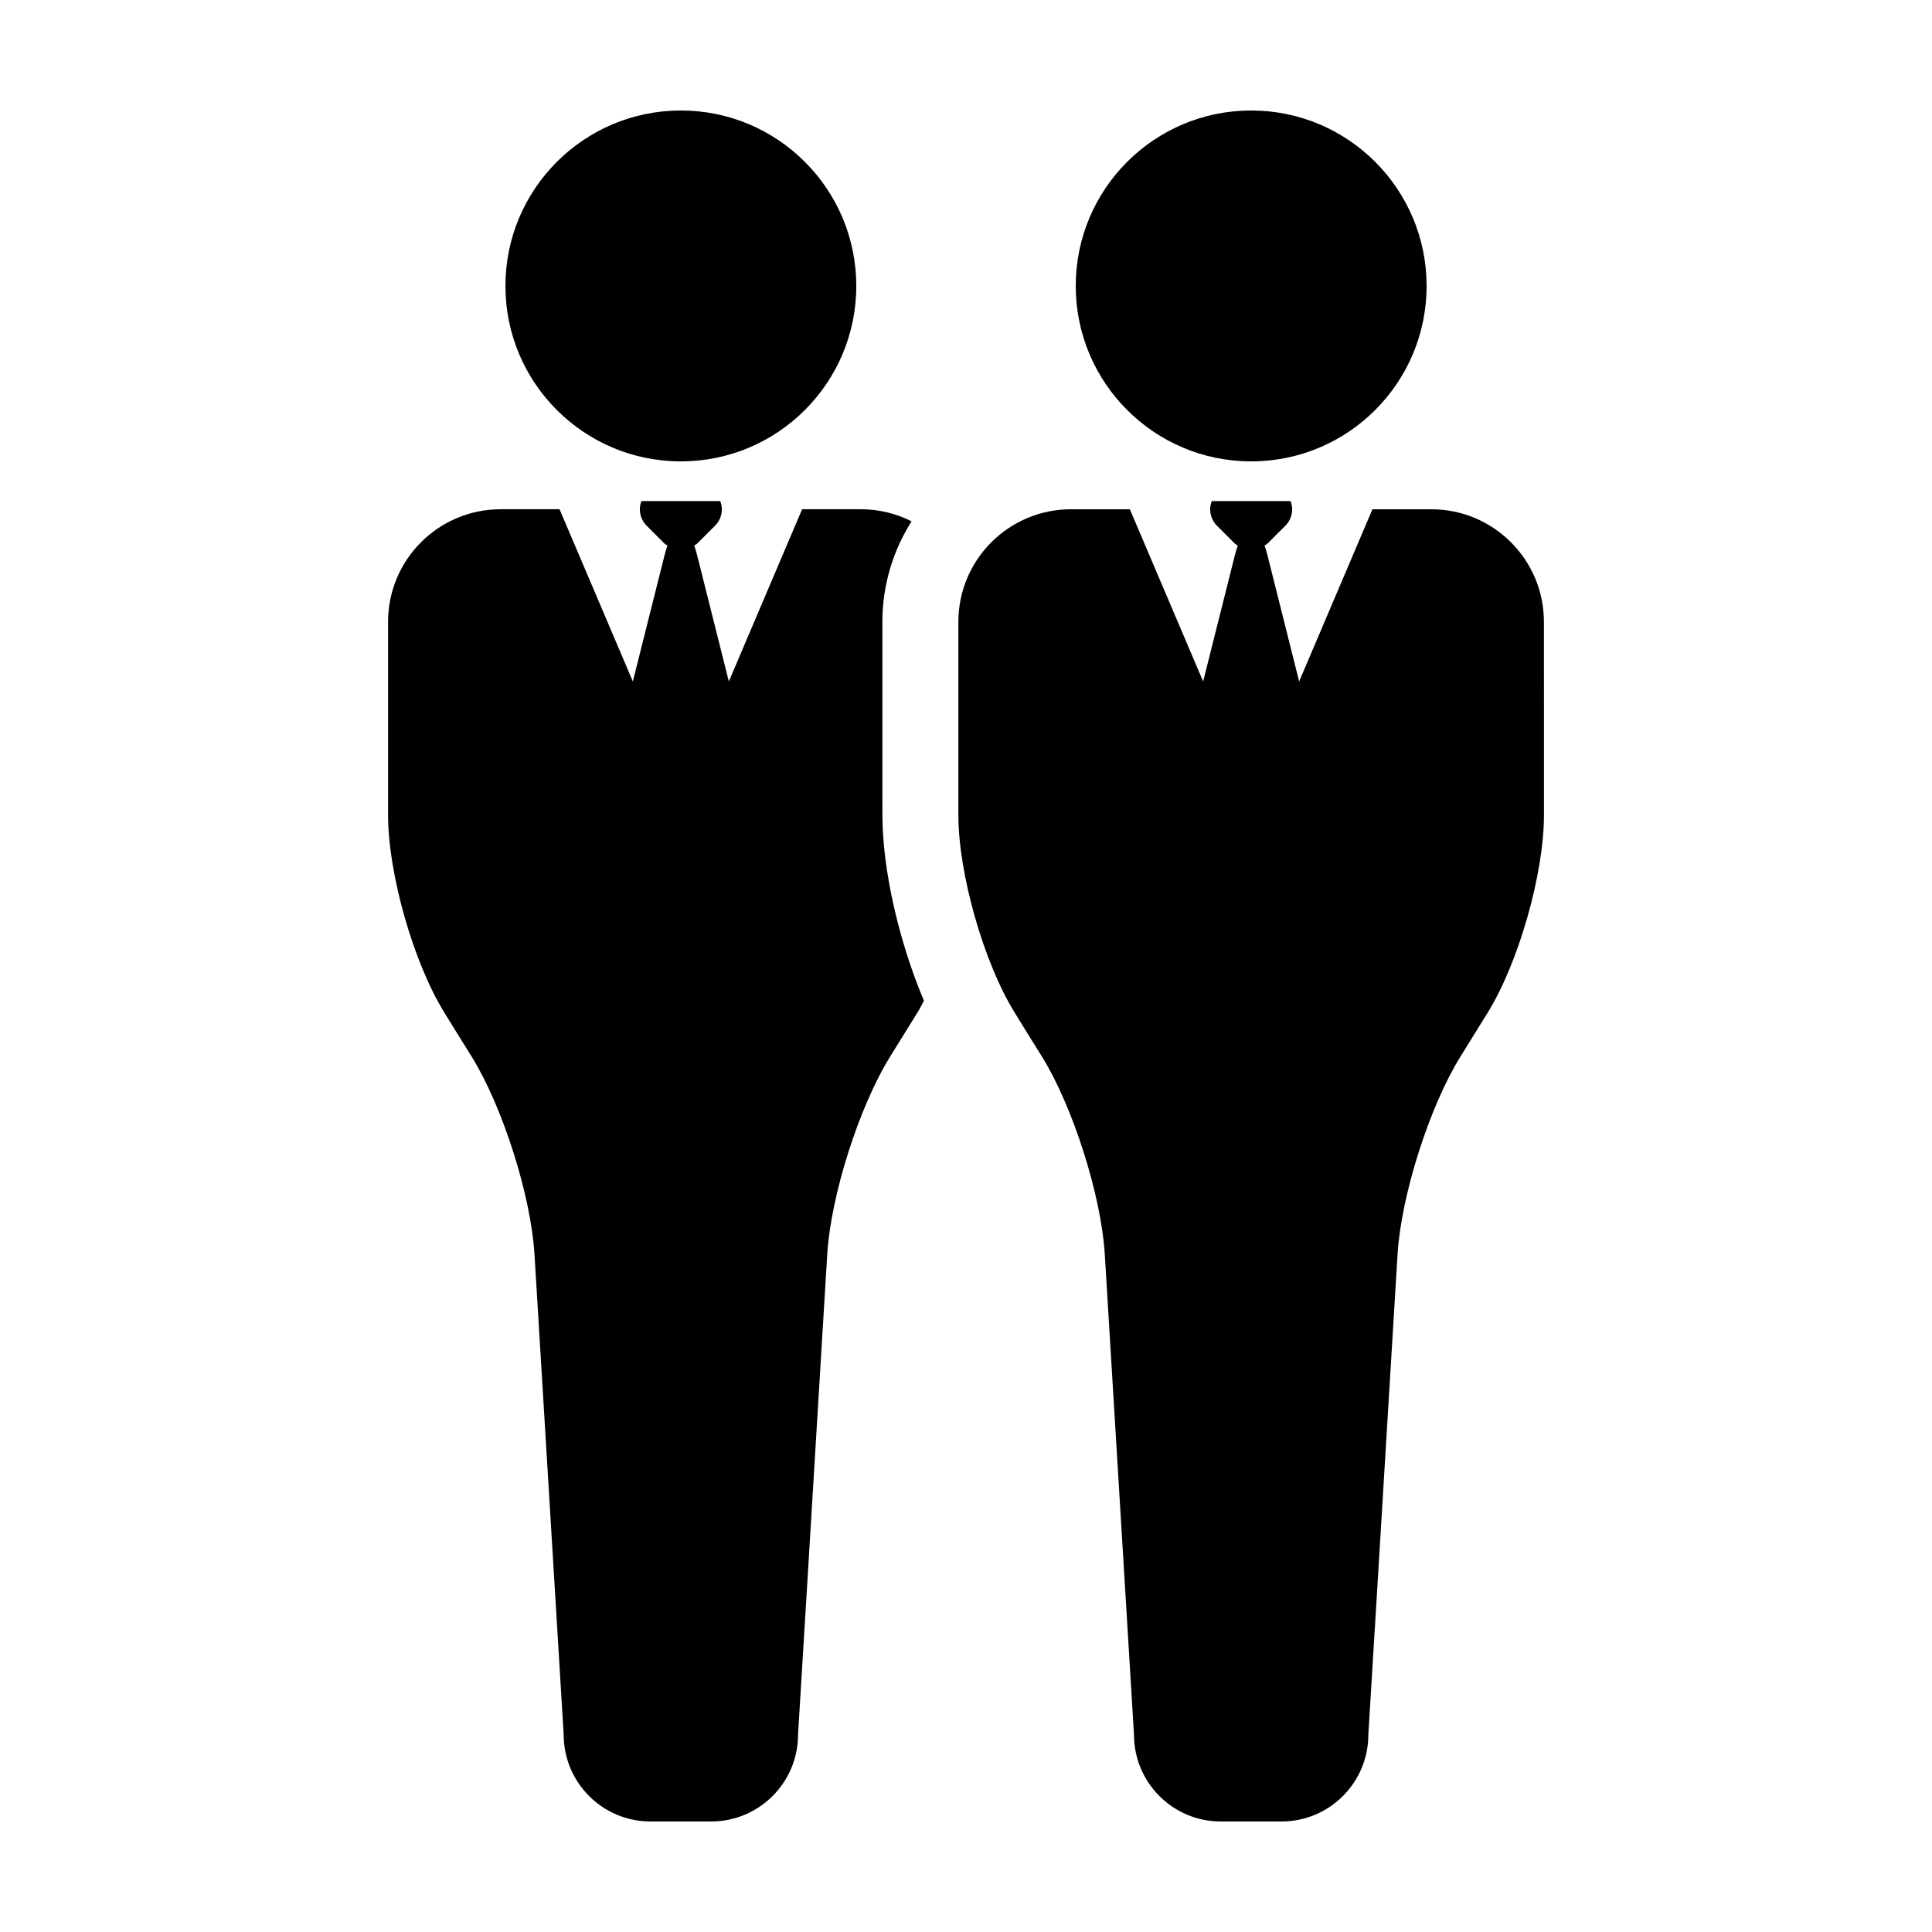
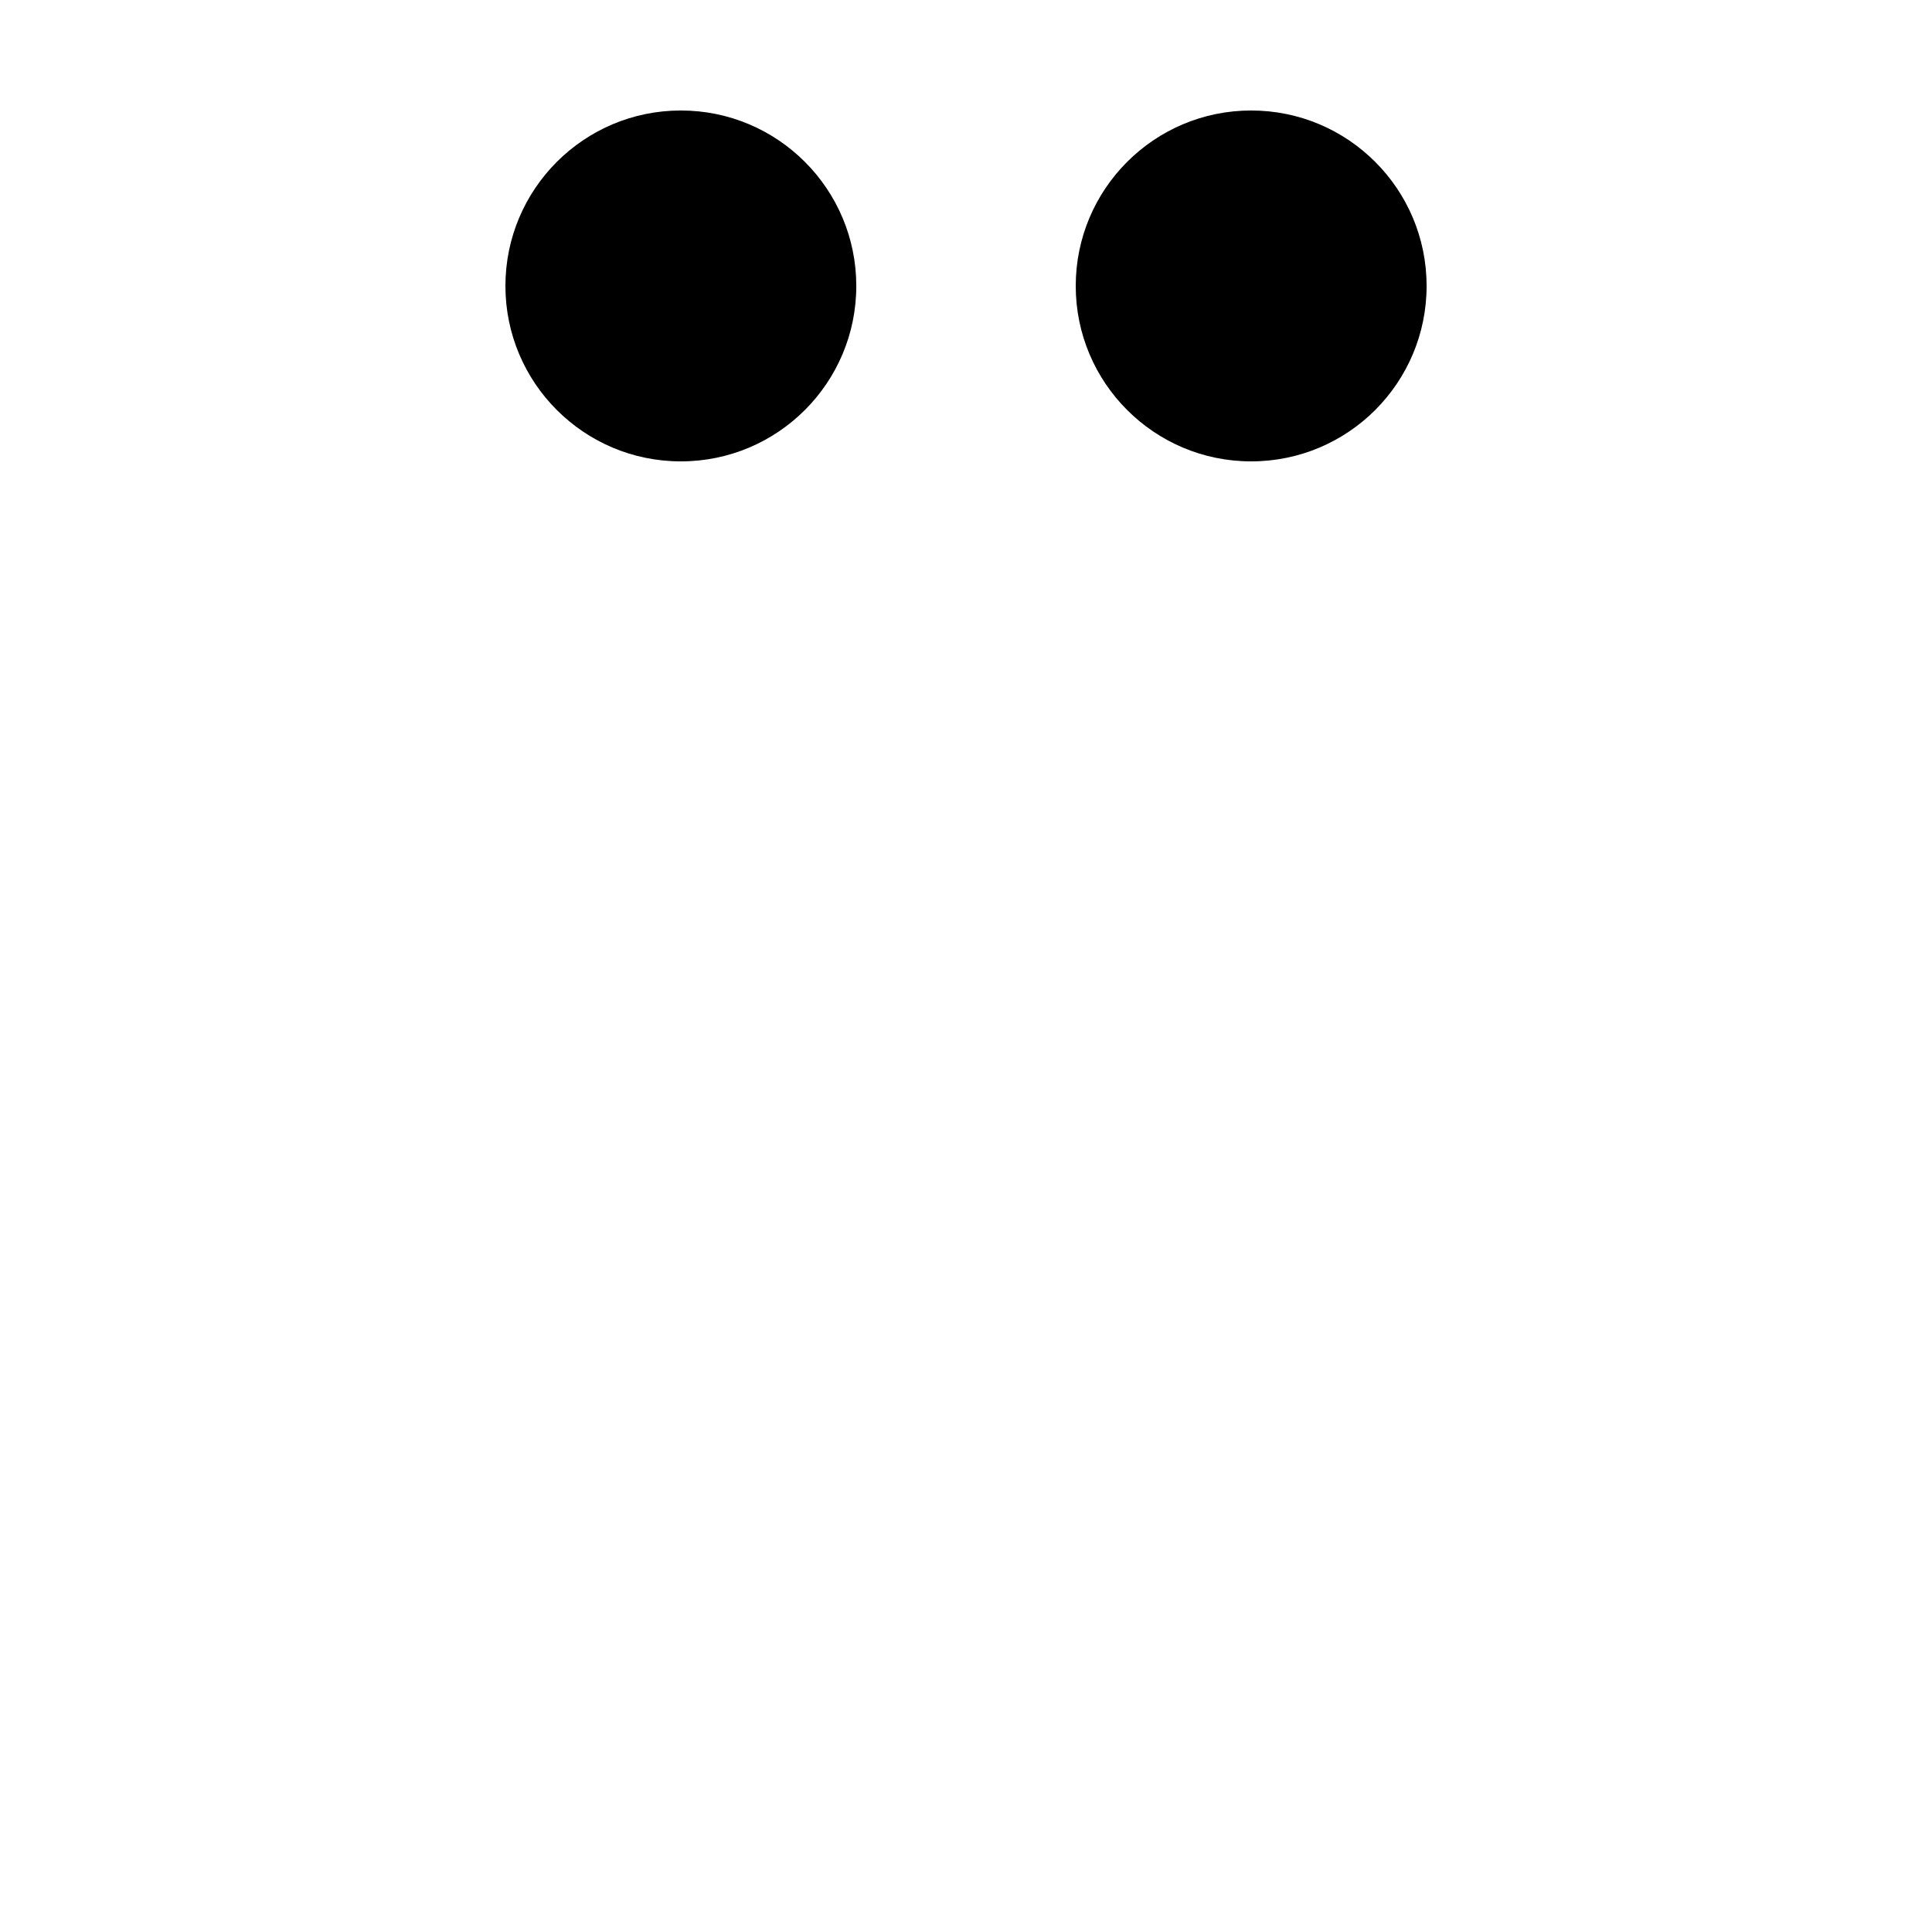
<svg xmlns="http://www.w3.org/2000/svg" fill="#000000" width="800px" height="800px" version="1.1" viewBox="144 144 512 512">
  <g>
    <path d="m324.43 266.27c25.695 0 46.496-20.824 46.496-46.496-0.008-25.66-20.805-46.492-46.496-46.492-25.676 0-46.488 20.832-46.488 46.496 0 25.668 20.812 46.492 46.488 46.492z" />
-     <path d="m377.84 337.15v-28.34c0-9.801 2.852-18.934 7.738-26.652-4.035-2.031-8.574-3.203-13.406-3.203h-15.602l-19.418 45.629-8.469-33.703c-0.223-0.887-0.469-1.602-0.715-2.316 0.273-0.191 0.578-0.309 0.816-0.543l4.707-4.699c1.211-1.203 1.809-2.781 1.809-4.359 0-0.734-0.156-1.473-0.43-2.172h-20.883c-0.262 0.699-0.422 1.43-0.422 2.172 0 1.578 0.605 3.152 1.805 4.359l4.707 4.699c0.238 0.246 0.551 0.359 0.816 0.543-0.242 0.719-0.488 1.43-0.711 2.316l-8.473 33.703-19.422-45.629h-15.609c-16.48 0-29.836 13.367-29.836 29.855v51.152c0 15.578 6.723 39.168 14.938 52.41v0.012l3.602 5.824 3.621 5.812c8.207 13.254 15.695 36.805 16.641 52.359l3.012 49.516 3.012 49.574 1.715 28.215c0 12.711 10.293 23.023 23.004 23.023h16.09c12.711 0 23.016-10.312 23.016-23.023l1.715-28.25c0-0.012 0.012-0.02 0.012-0.039l3.004-49.496 3.008-49.516c0.945-15.559 8.438-39.117 16.656-52.359l3.602-5.812 3.613-5.824c0.598-0.961 1.176-2.098 1.758-3.168-6.57-15.566-11.008-34.578-11.008-49.254l-0.008-22.816z" />
    <path d="m475.57 266.27c25.695 0 46.496-20.824 46.496-46.496-0.004-25.66-20.801-46.492-46.496-46.492-25.676 0-46.488 20.832-46.488 46.496 0.004 25.668 20.816 46.492 46.488 46.492z" />
-     <path d="m523.31 278.96h-15.598l-19.422 45.629-8.465-33.703c-0.227-0.887-0.473-1.602-0.719-2.316 0.277-0.191 0.578-0.309 0.816-0.543l4.707-4.699c1.211-1.203 1.809-2.781 1.809-4.359 0-0.734-0.156-1.473-0.422-2.172h-20.883c-0.266 0.699-0.422 1.43-0.422 2.172 0 1.578 0.598 3.152 1.797 4.359l4.707 4.699c0.238 0.246 0.551 0.359 0.816 0.543-0.238 0.719-0.484 1.43-0.711 2.316l-8.473 33.703-19.422-45.629h-15.609c-16.473 0-29.836 13.367-29.836 29.855v51.152c0 15.578 6.723 39.168 14.938 52.41v0.012l3.602 5.824 3.621 5.812c8.207 13.254 15.695 36.805 16.641 52.359l3.012 49.516 3.012 49.574 1.715 28.215c0 12.711 10.293 23.023 23.004 23.023h16.09c12.711 0 23.016-10.312 23.016-23.023l1.715-28.25c0-0.012 0.012-0.02 0.012-0.039l3.004-49.496 3.012-49.516c0.945-15.559 8.434-39.117 16.652-52.359l3.602-5.812 3.613-5.824c8.207-13.246 14.93-36.844 14.93-52.422v-22.812l-0.012-28.348c0-16.484-13.348-29.852-29.848-29.852z" />
  </g>
</svg>